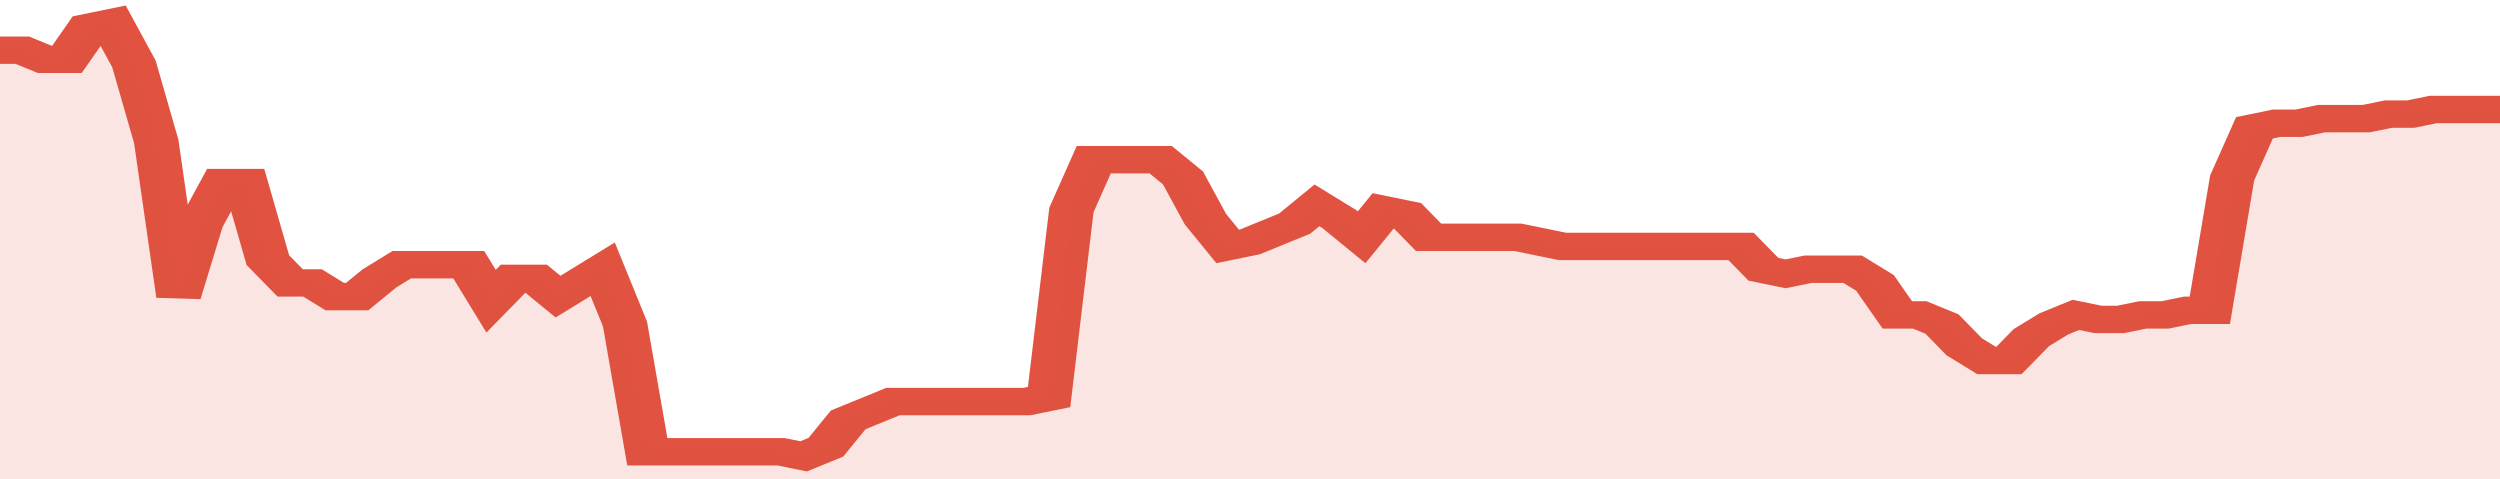
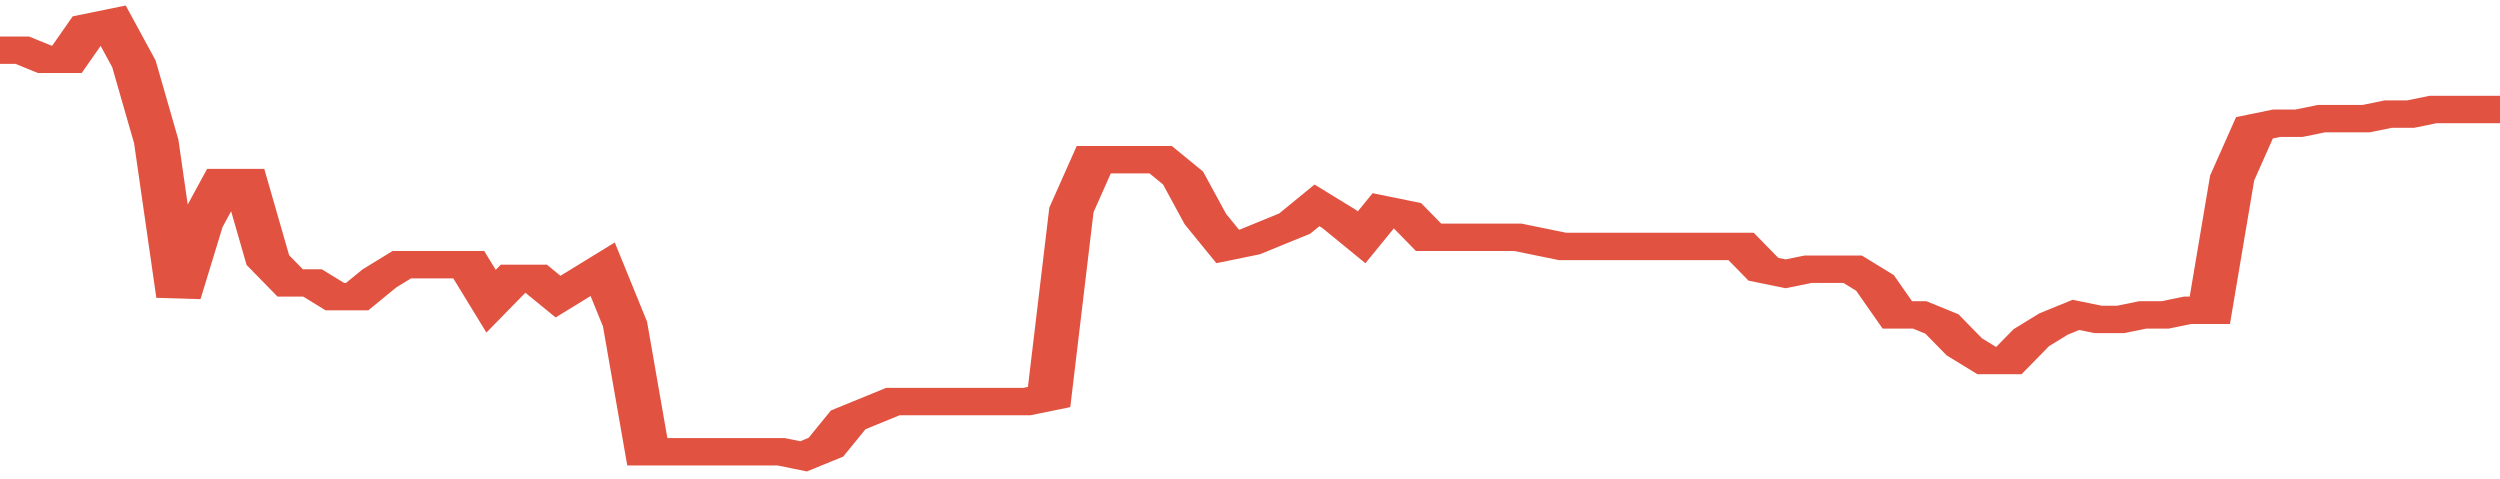
<svg xmlns="http://www.w3.org/2000/svg" viewBox="0 0 336 105" width="120" height="23" preserveAspectRatio="none">
  <polyline fill="none" stroke="#E15241" stroke-width="6" points="0, 11 3, 11 6, 13 9, 13 12, 6 15, 5 18, 14 21, 31 24, 65 27, 49 30, 40 33, 40 36, 57 39, 62 42, 62 45, 65 48, 65 51, 61 54, 58 57, 58 60, 58 63, 58 66, 66 69, 61 72, 61 75, 65 78, 62 81, 59 84, 71 87, 99 90, 99 93, 99 96, 99 99, 99 102, 99 105, 99 108, 100 111, 98 114, 92 117, 90 120, 88 123, 88 126, 88 129, 88 132, 88 135, 88 138, 88 141, 87 144, 46 147, 35 150, 35 153, 35 156, 35 159, 39 162, 48 165, 54 168, 53 171, 51 174, 49 177, 45 180, 48 183, 52 186, 46 189, 47 192, 52 195, 52 198, 52 201, 52 204, 52 207, 53 210, 54 213, 54 216, 54 219, 54 222, 54 225, 54 228, 54 231, 54 234, 54 237, 59 240, 60 243, 59 246, 59 249, 59 252, 62 255, 69 258, 69 261, 71 264, 76 267, 79 270, 79 273, 74 276, 71 279, 69 282, 70 285, 70 288, 69 291, 69 294, 68 297, 68 300, 39 303, 28 306, 27 309, 27 312, 26 315, 26 318, 26 321, 25 324, 25 327, 24 330, 24 333, 24 336, 24 336, 24 "> </polyline>
-   <polygon fill="#E15241" opacity="0.15" points="0, 105 0, 11 3, 11 6, 13 9, 13 12, 6 15, 5 18, 14 21, 31 24, 65 27, 49 30, 40 33, 40 36, 57 39, 62 42, 62 45, 65 48, 65 51, 61 54, 58 57, 58 60, 58 63, 58 66, 66 69, 61 72, 61 75, 65 78, 62 81, 59 84, 71 87, 99 90, 99 93, 99 96, 99 99, 99 102, 99 105, 99 108, 100 111, 98 114, 92 117, 90 120, 88 123, 88 126, 88 129, 88 132, 88 135, 88 138, 88 141, 87 144, 46 147, 35 150, 35 153, 35 156, 35 159, 39 162, 48 165, 54 168, 53 171, 51 174, 49 177, 45 180, 48 183, 52 186, 46 189, 47 192, 52 195, 52 198, 52 201, 52 204, 52 207, 53 210, 54 213, 54 216, 54 219, 54 222, 54 225, 54 228, 54 231, 54 234, 54 237, 59 240, 60 243, 59 246, 59 249, 59 252, 62 255, 69 258, 69 261, 71 264, 76 267, 79 270, 79 273, 74 276, 71 279, 69 282, 70 285, 70 288, 69 291, 69 294, 68 297, 68 300, 39 303, 28 306, 27 309, 27 312, 26 315, 26 318, 26 321, 25 324, 25 327, 24 330, 24 333, 24 336, 24 336, 105 " />
</svg>